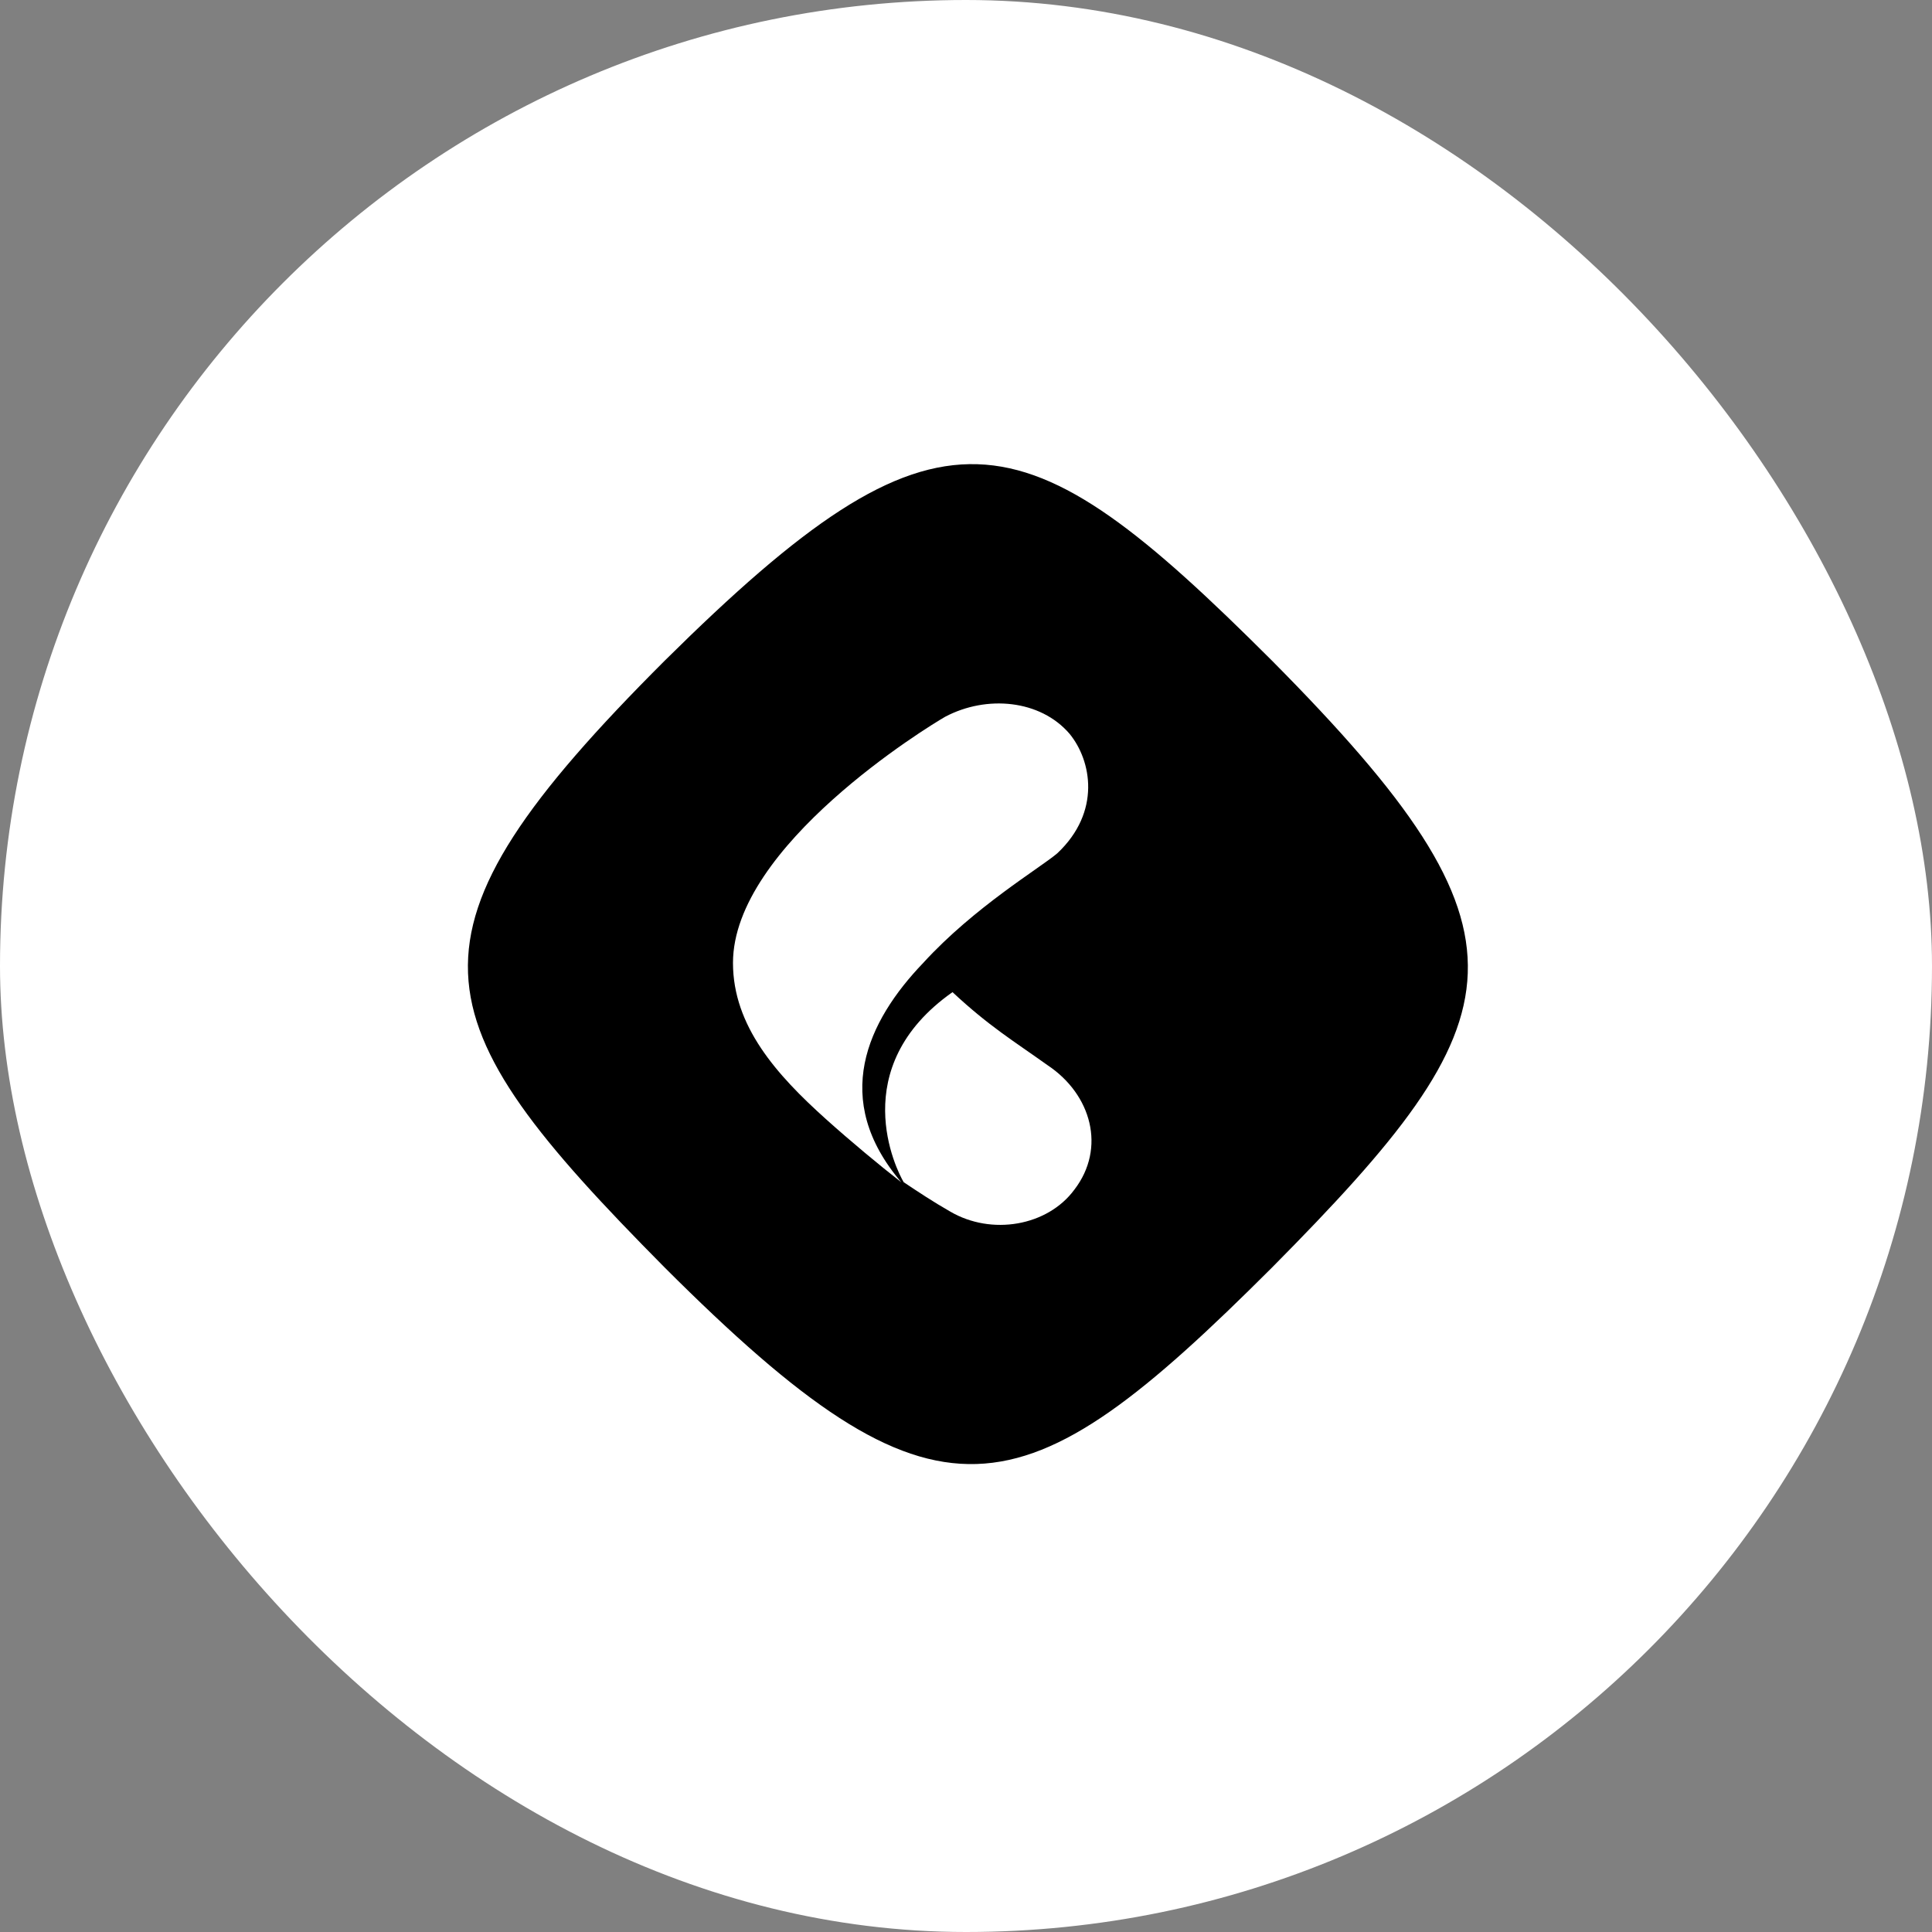
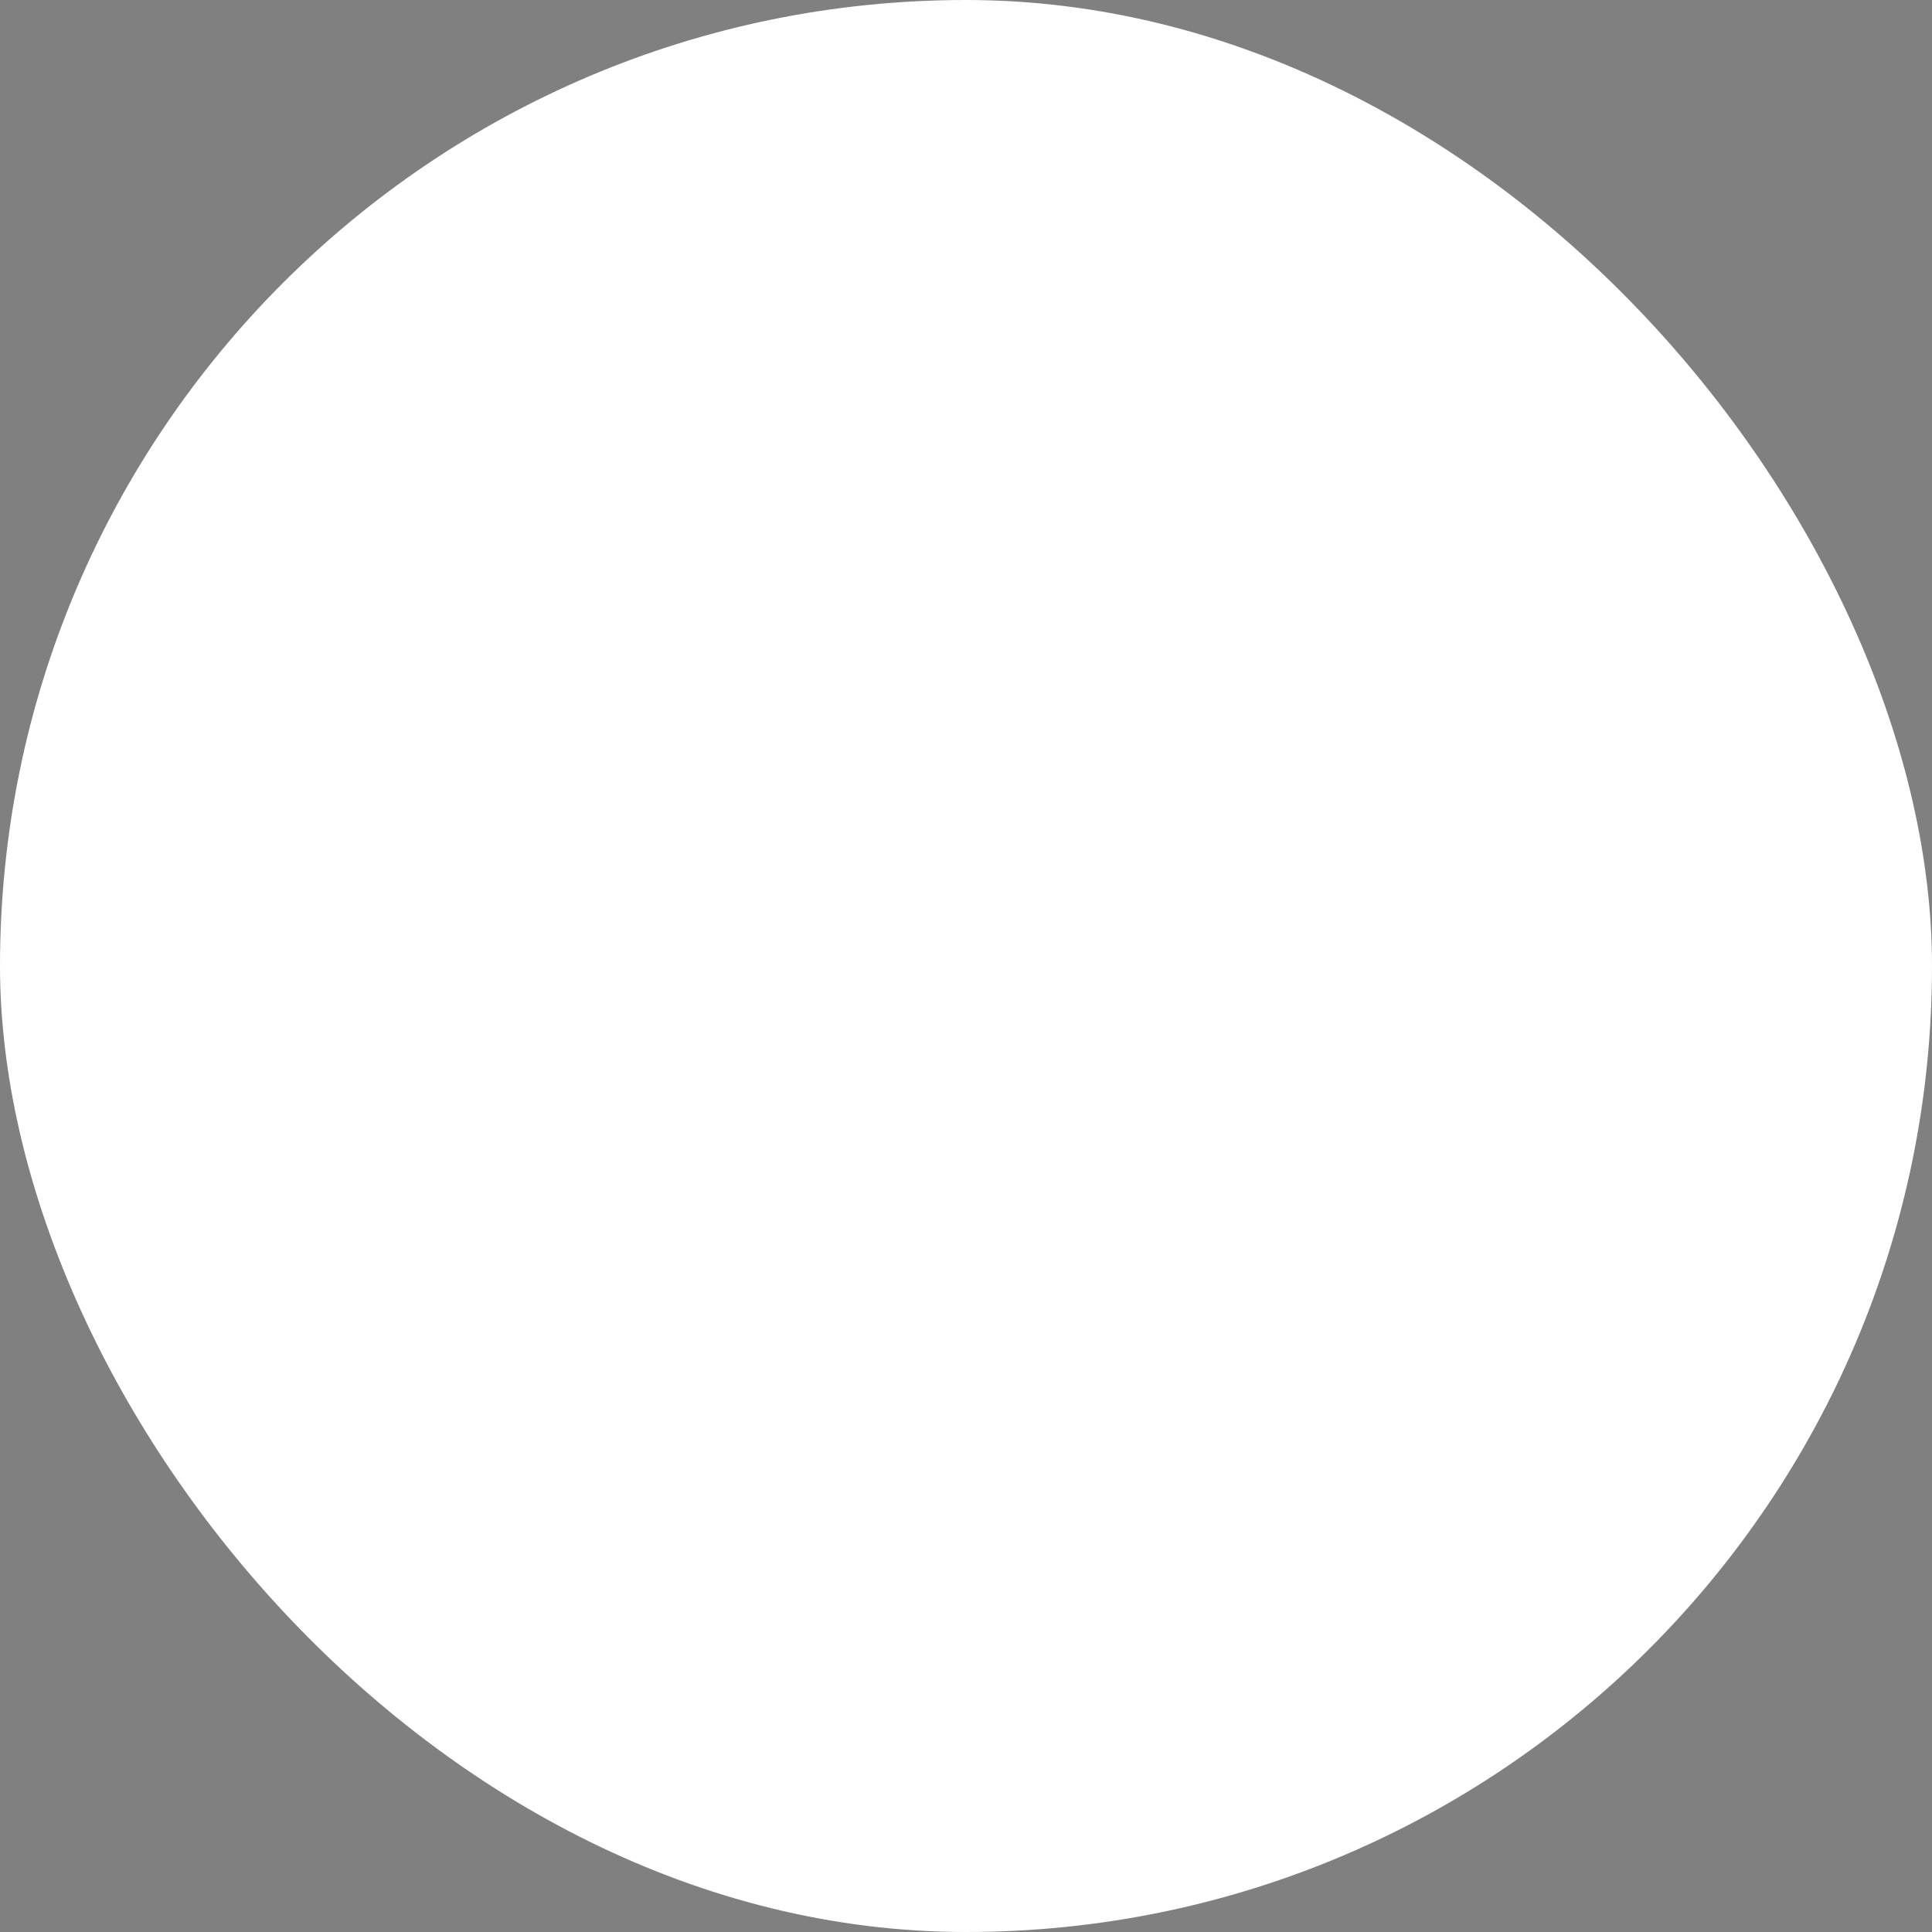
<svg xmlns="http://www.w3.org/2000/svg" width="512" height="512" viewBox="0 0 512 512" fill="none">
  <rect x="0" y="0" width="512" height="512" fill="#808080" stroke="none" />
  <rect width="512" height="512" rx="256" fill="white" />
-   <path d="M337.099 175.093C270.521 108.572 249.191 102.76 176.149 175.093C103.107 248.073 110.218 269.385 176.149 335.907C248.544 408.24 270.521 402.428 337.099 335.907C403.031 269.385 409.494 248.073 337.099 175.093ZM218.81 296.511C205.883 284.886 194.248 271.969 194.248 255.177C194.248 224.177 245.959 192.531 250.483 189.948C261.472 184.135 275.692 185.427 283.449 194.468C289.267 201.573 291.852 215.135 280.217 226.114C275.693 229.989 258.24 240.323 244.666 255.177C229.799 270.677 220.103 291.344 238.848 313.302C233.031 308.782 225.274 302.323 218.81 296.511ZM284.742 315.24C277.632 324.927 262.765 327.511 251.776 321.052C247.251 318.469 243.373 315.886 239.495 313.302C237.556 310.073 223.982 282.948 252.423 262.927C262.118 271.969 268.582 275.844 277.632 282.302C289.267 290.052 293.145 304.261 284.742 315.24Z" fill="black" />
</svg>